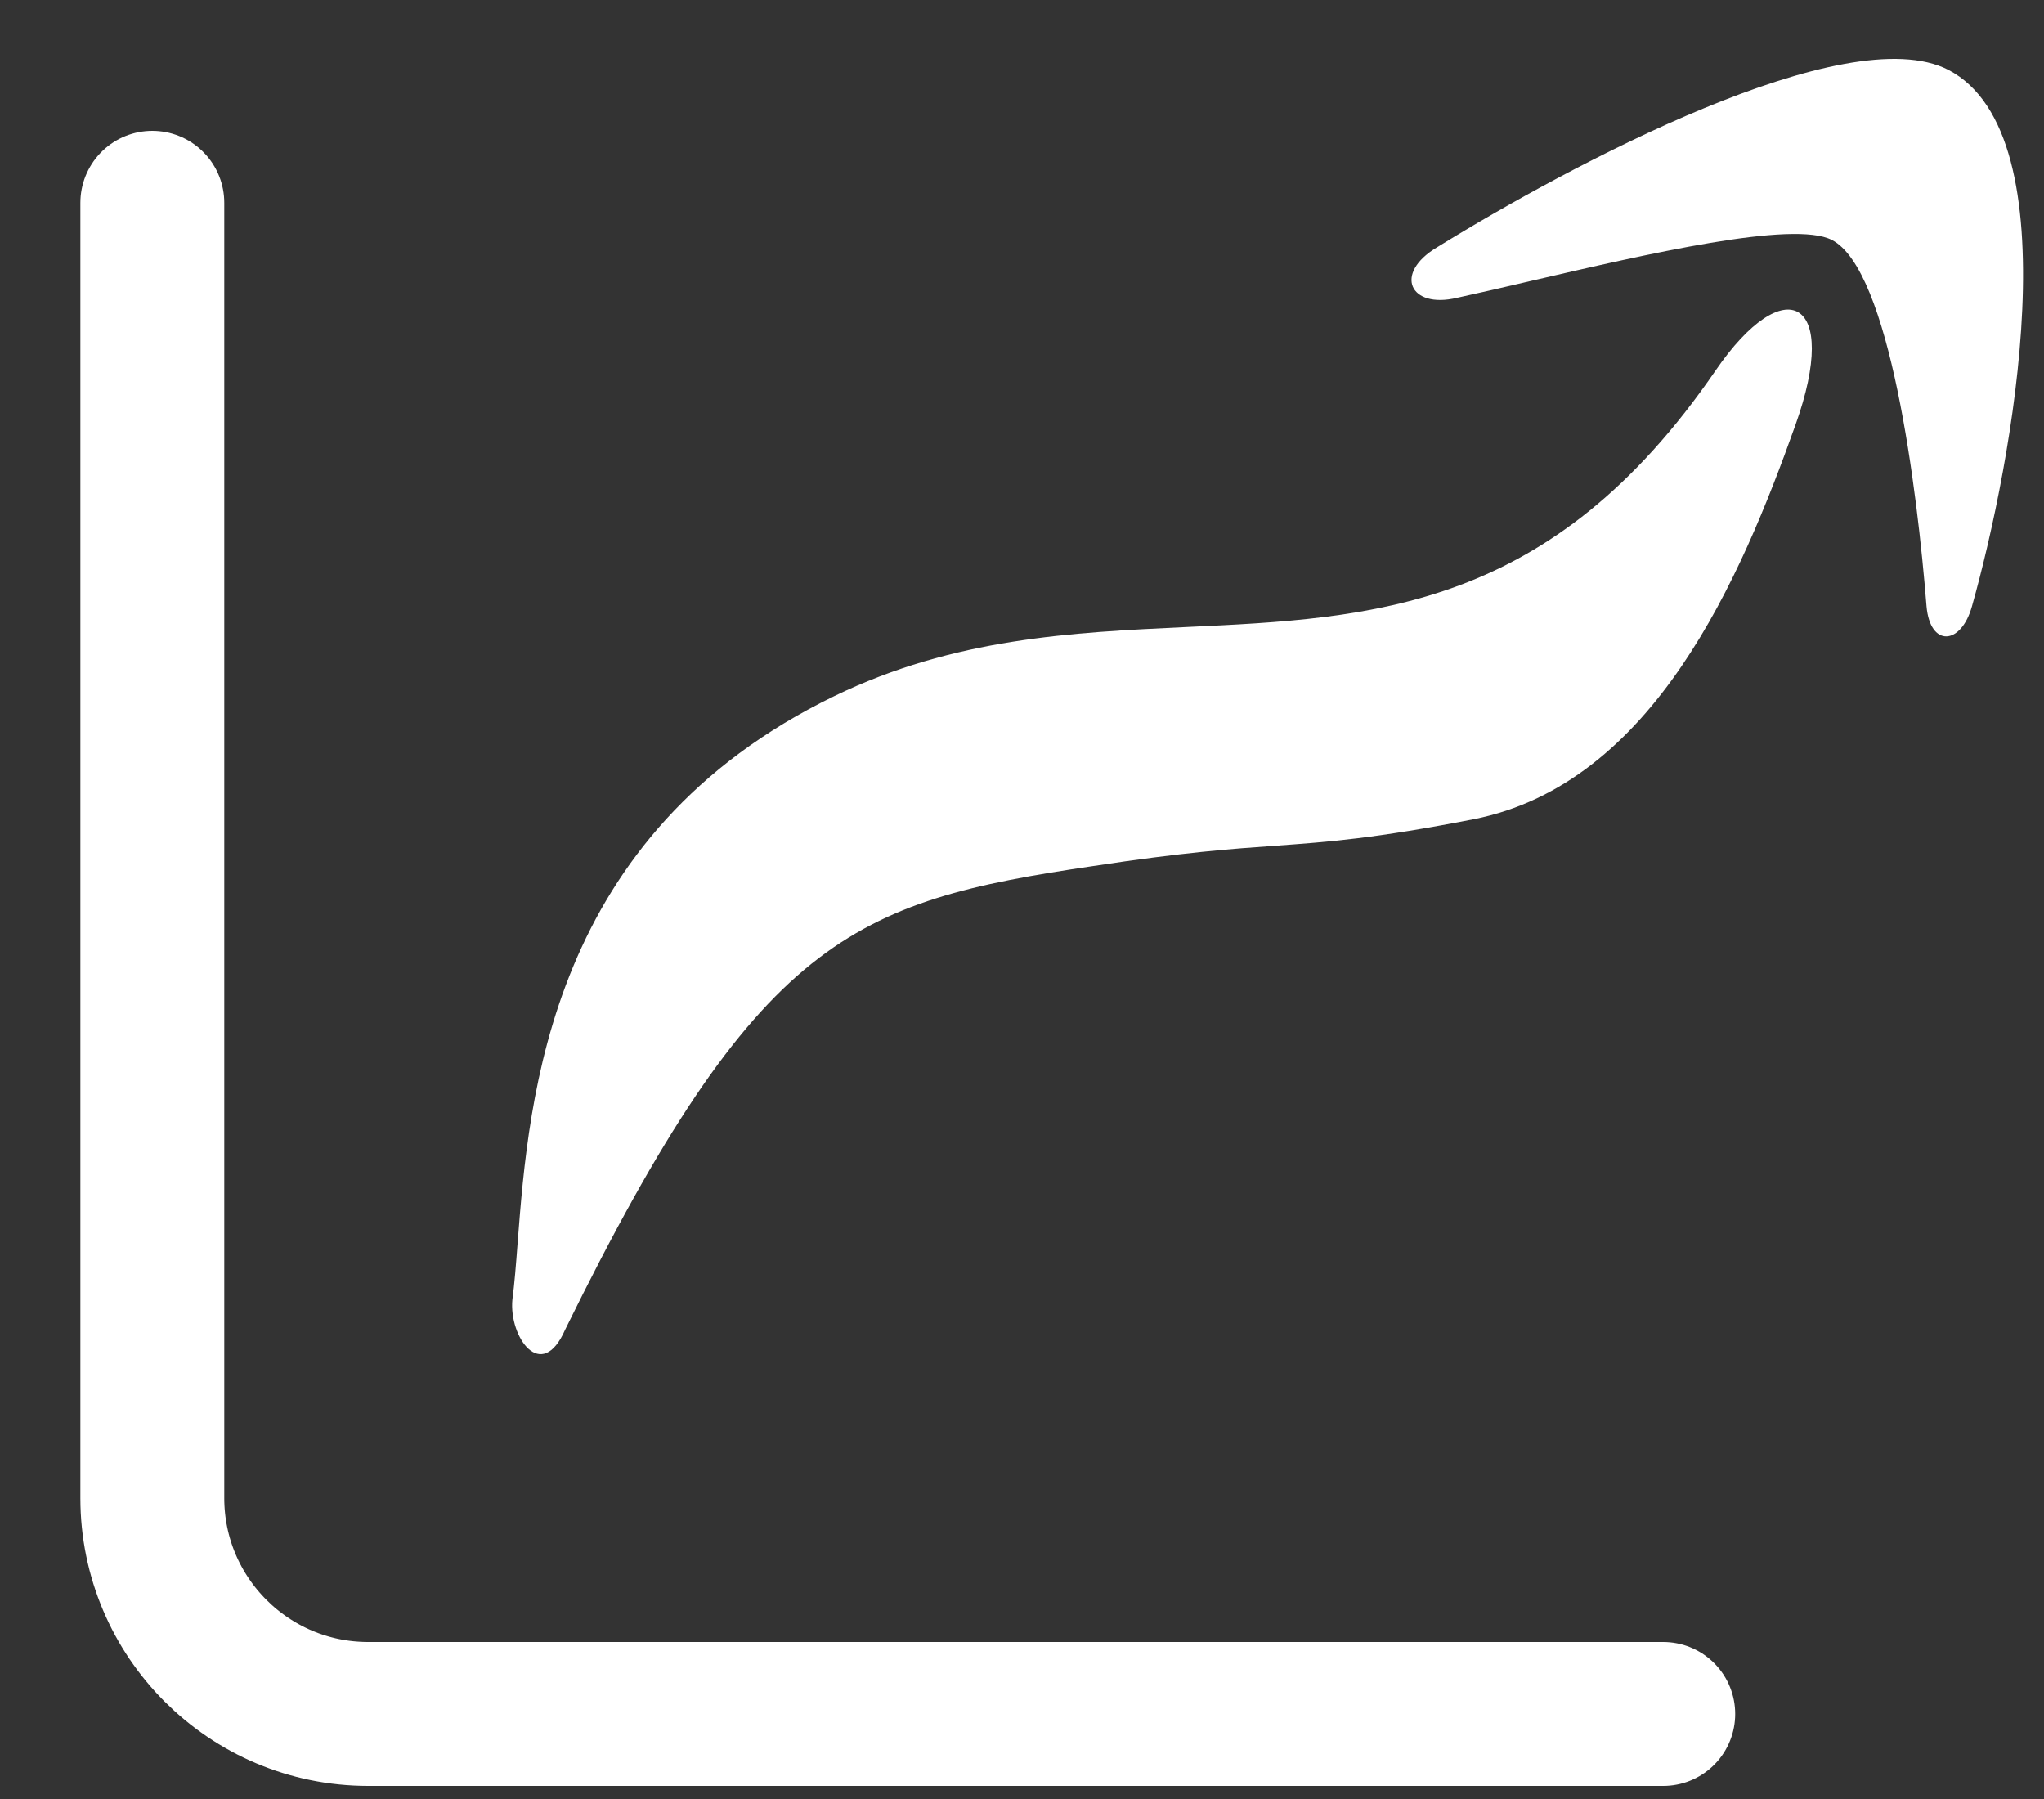
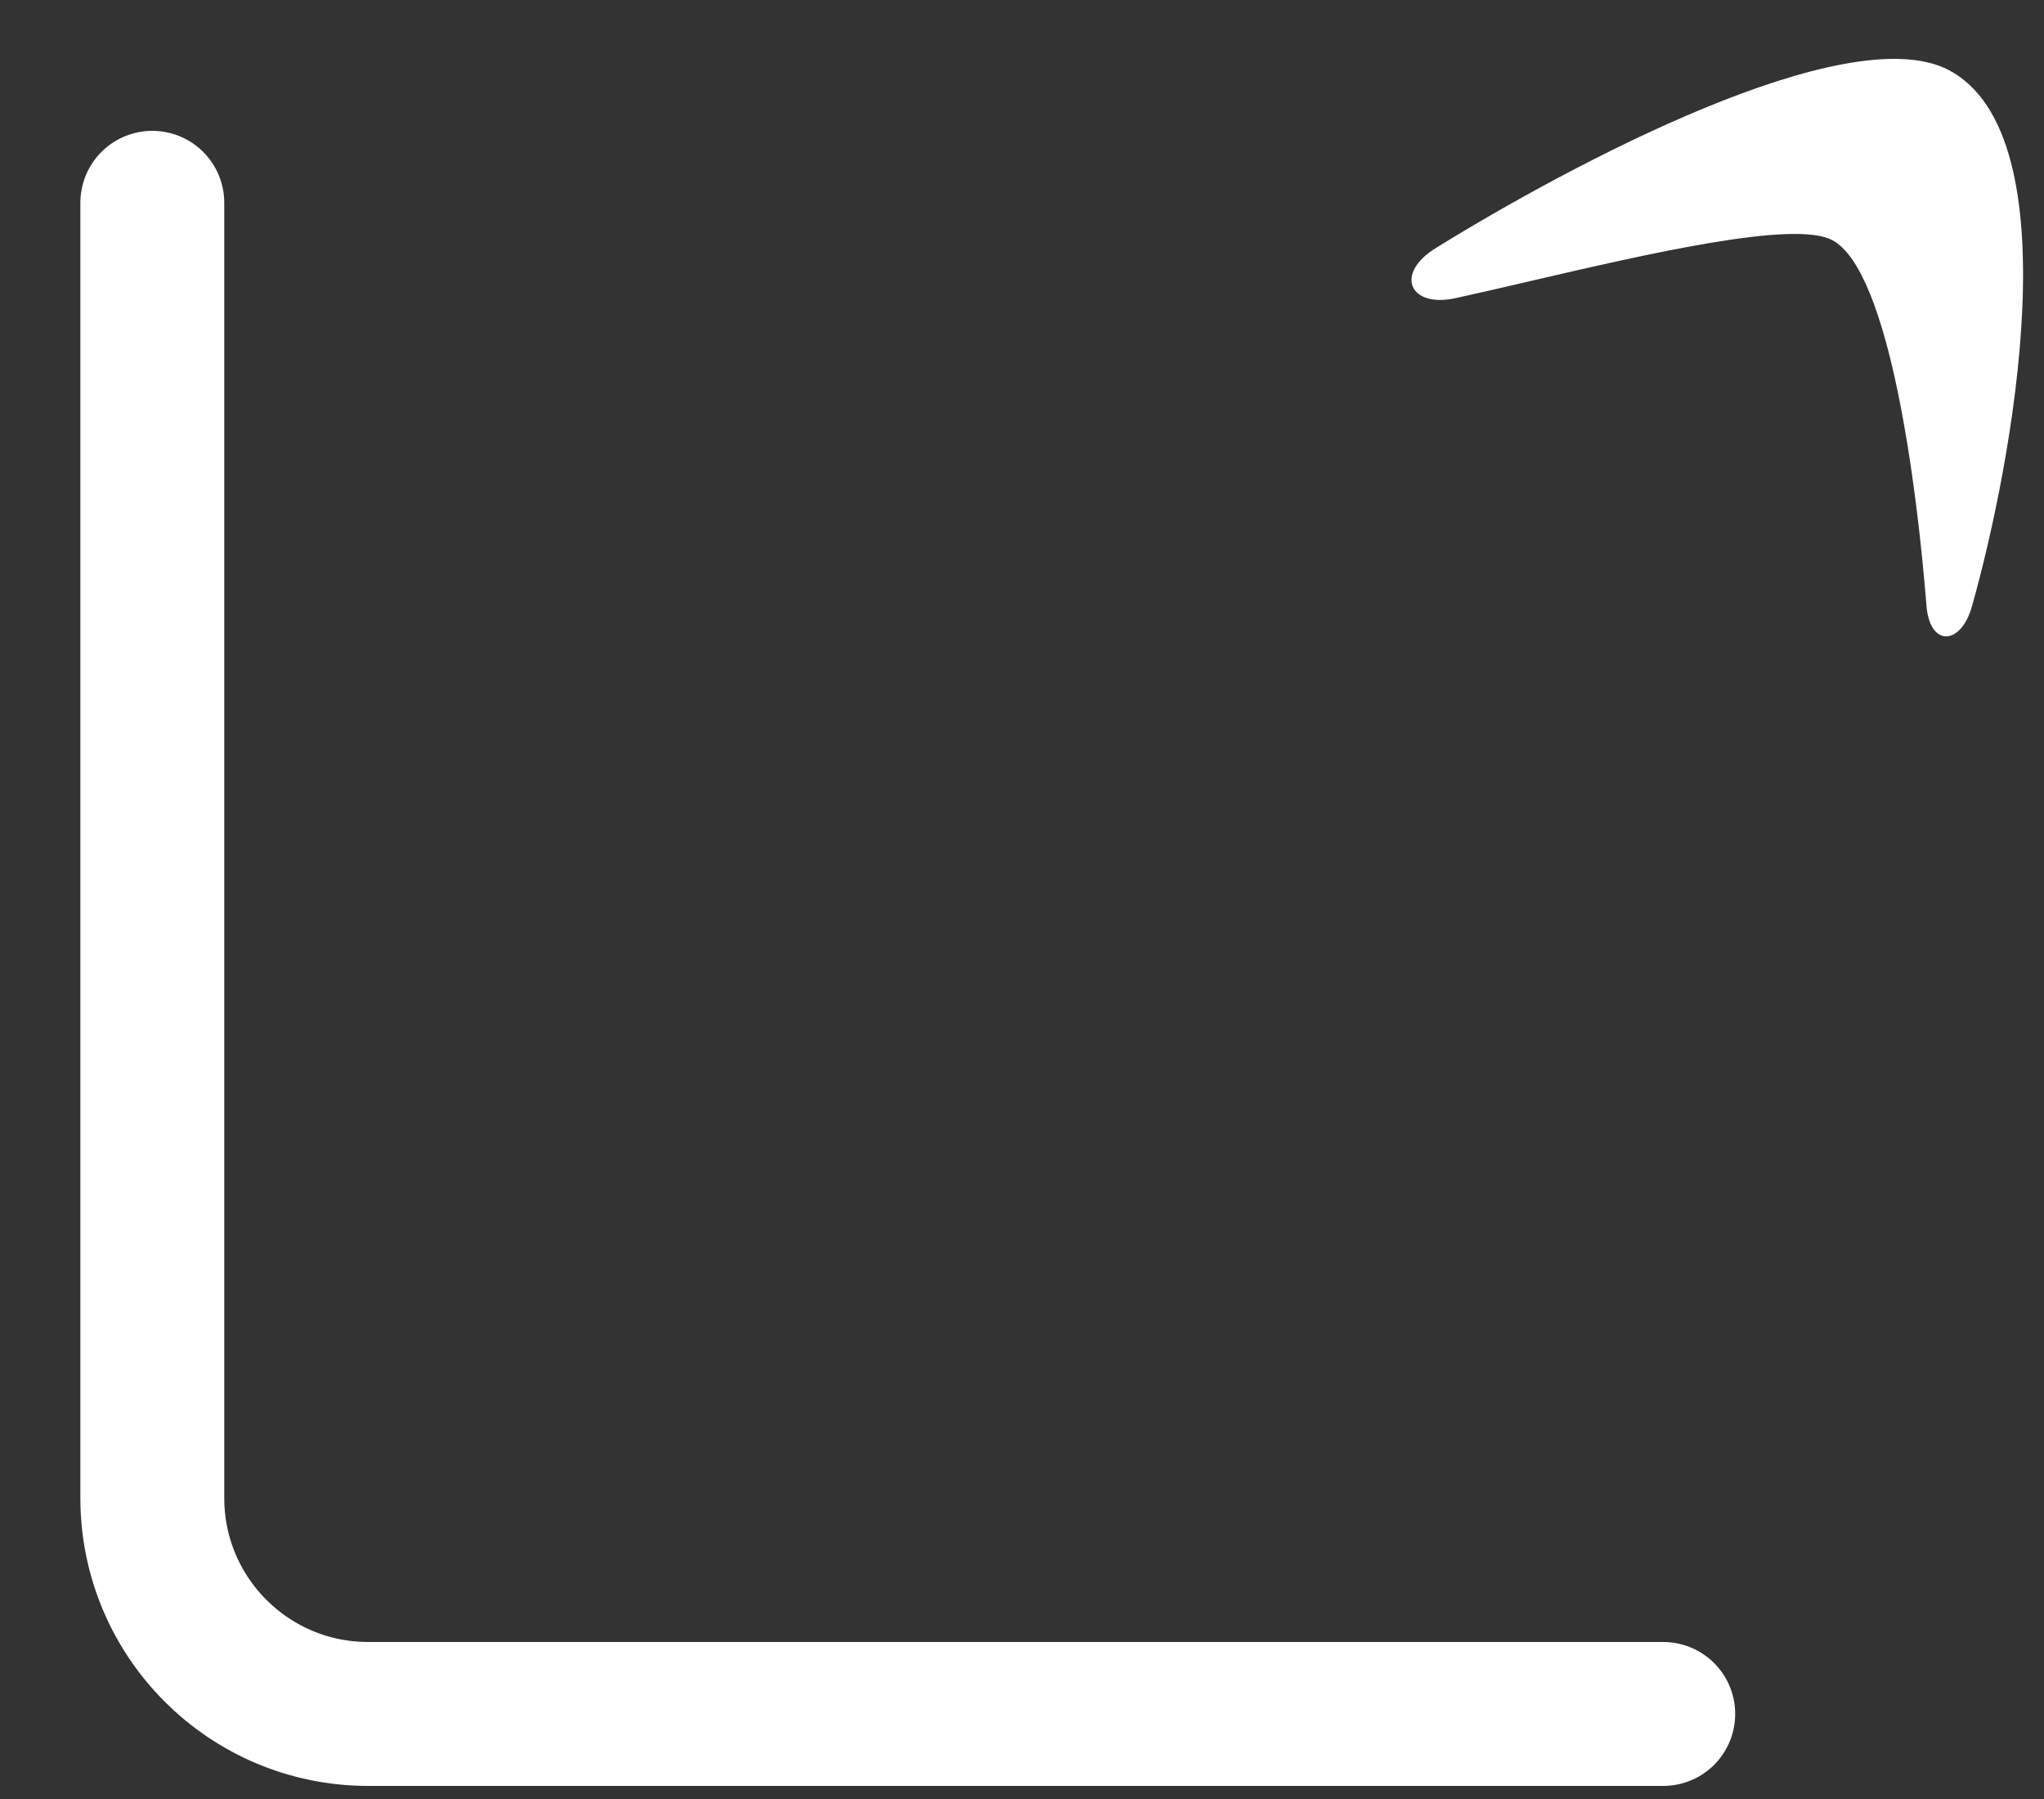
<svg xmlns="http://www.w3.org/2000/svg" width="25" height="22" viewBox="0 0 25 22" fill="none">
  <rect x="0" y="0" width="25" height="22" fill="#333333" stroke="none" />
  <path d="M1.863 2.48V18.32C1.863 19.778 3.045 20.96 4.503 20.96H20.343" stroke="white" stroke-width="1.76" stroke-linecap="round" />
  <path d="M23.83 0.854C22.583 0.214 19.2 2.02 17.575 3.025C17.041 3.345 17.241 3.78 17.82 3.642C18.087 3.584 18.39 3.514 18.71 3.439C20.148 3.105 21.932 2.691 22.405 2.934C23.117 3.3 23.451 5.997 23.563 7.414C23.607 7.916 23.985 7.894 24.119 7.414C24.609 5.677 25.366 1.654 23.83 0.854Z" fill="white" />
-   <path d="M6.331 15.199C6.311 15.464 6.293 15.699 6.267 15.893C6.223 16.35 6.623 16.921 6.913 16.259C9.272 11.459 10.43 11.025 13.368 10.591C14.464 10.424 15.066 10.38 15.606 10.342C16.251 10.295 16.809 10.255 18.02 10.019C20.224 9.585 21.292 7.071 21.96 5.197C22.516 3.642 21.826 3.3 20.981 4.534C18.975 7.459 16.798 7.561 14.508 7.668C13.112 7.734 11.674 7.801 10.207 8.511C6.716 10.203 6.47 13.405 6.331 15.199Z" fill="white" />
</svg>